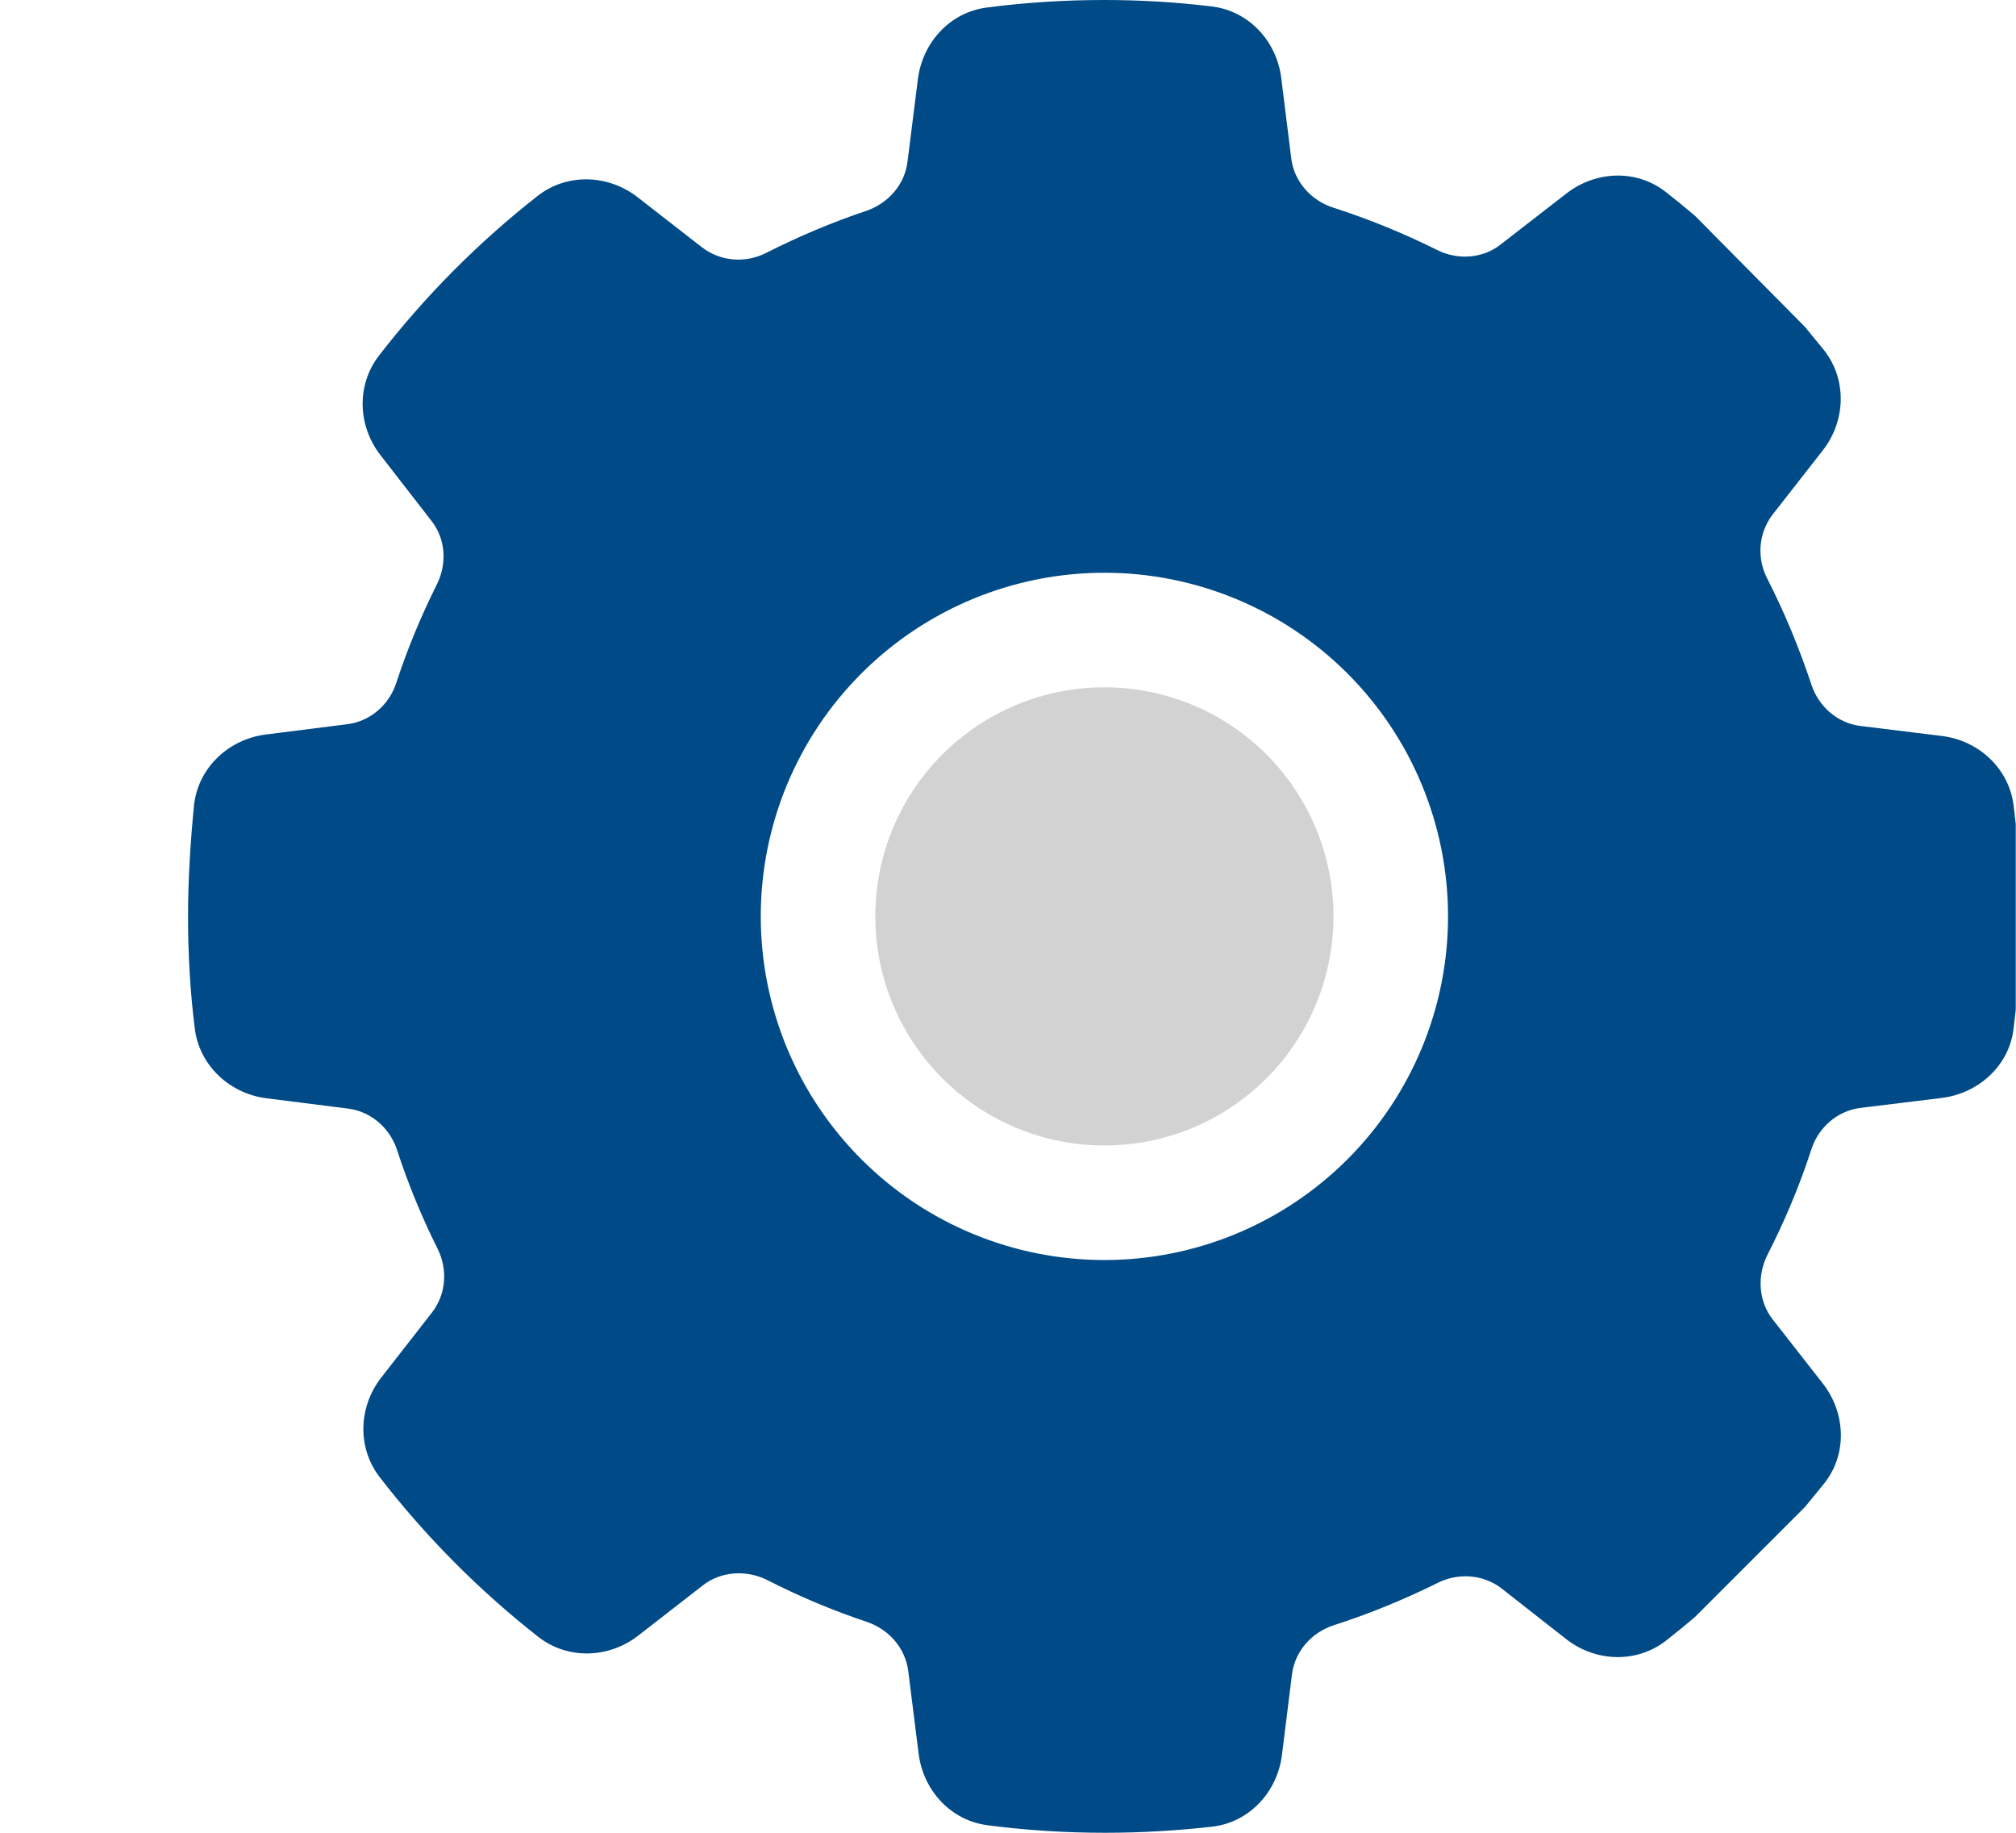
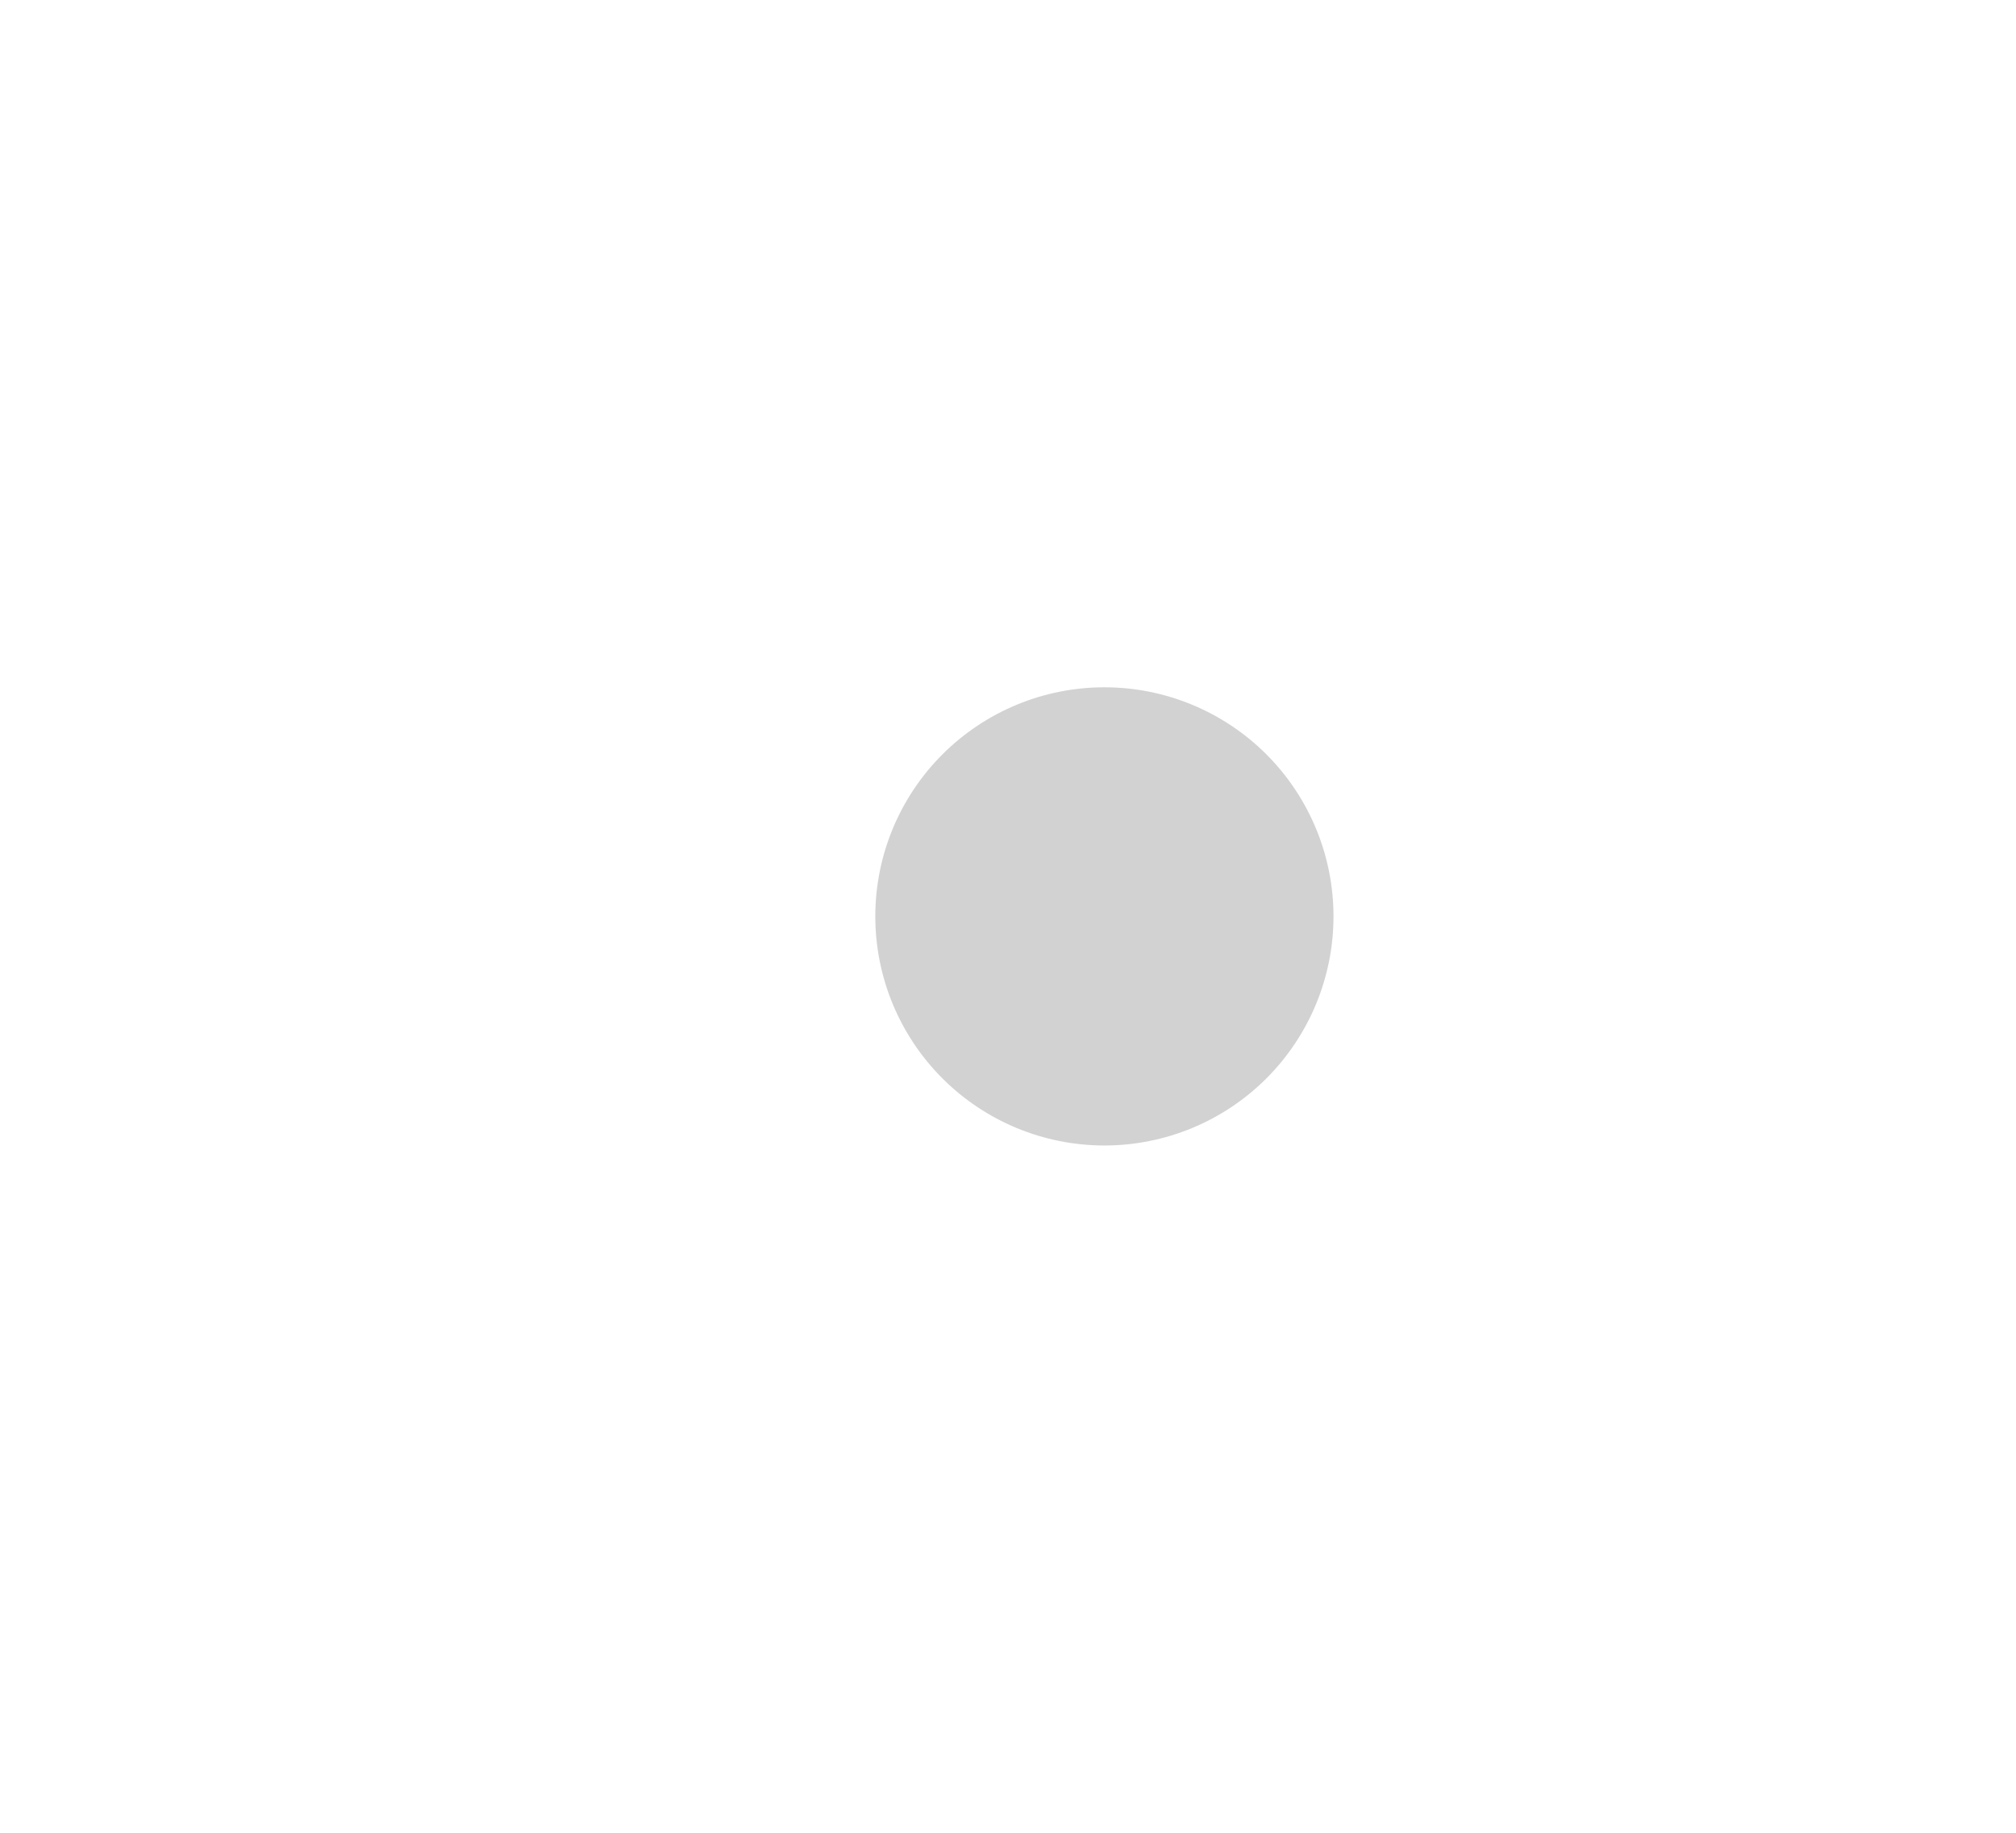
<svg xmlns="http://www.w3.org/2000/svg" width="33" height="30" viewBox="0 0 33 30" fill="none">
  <path d="M14.328 15C14.328 15.995 14.723 16.948 15.427 17.652C16.13 18.355 17.084 18.75 18.078 18.75C19.073 18.75 20.026 18.355 20.73 17.652C21.433 16.948 21.828 15.995 21.828 15C21.828 14.005 21.433 13.052 20.73 12.348C20.026 11.645 19.073 11.25 18.078 11.25C17.084 11.25 16.13 11.645 15.427 12.348C14.723 13.052 14.328 14.005 14.328 15Z" fill="#D2D2D2" />
-   <path d="M20.973 1.277C20.896 0.668 20.439 0.176 19.83 0.105C19.256 0.035 18.67 0 18.078 0C17.428 0 16.783 0.041 16.156 0.123C15.553 0.199 15.102 0.691 15.025 1.295L14.855 2.648C14.809 3.023 14.539 3.328 14.182 3.451C13.619 3.639 13.068 3.873 12.547 4.137C12.207 4.312 11.797 4.283 11.492 4.049L10.438 3.229C9.957 2.854 9.283 2.83 8.803 3.205C7.83 3.967 6.957 4.846 6.201 5.824C5.832 6.305 5.855 6.973 6.23 7.453L7.062 8.525C7.297 8.824 7.32 9.229 7.15 9.568C6.893 10.084 6.67 10.617 6.488 11.174C6.371 11.537 6.061 11.807 5.686 11.854L4.35 12.023C3.746 12.1 3.254 12.557 3.178 13.16C3.119 13.758 3.078 14.373 3.078 15C3.078 15.621 3.113 16.236 3.189 16.84C3.266 17.443 3.758 17.9 4.361 17.977L5.697 18.146C6.072 18.193 6.383 18.463 6.5 18.826C6.682 19.383 6.904 19.922 7.162 20.438C7.332 20.777 7.303 21.182 7.074 21.48L6.242 22.547C5.867 23.027 5.844 23.695 6.213 24.176C6.969 25.154 7.842 26.033 8.814 26.795C9.295 27.17 9.969 27.146 10.449 26.771L11.504 25.951C11.803 25.717 12.219 25.693 12.559 25.863C13.086 26.133 13.631 26.361 14.193 26.549C14.551 26.672 14.82 26.977 14.867 27.352L15.037 28.705C15.113 29.309 15.565 29.801 16.168 29.877C16.795 29.959 17.439 30 18.09 30C18.682 30 19.268 29.965 19.842 29.9C20.451 29.83 20.908 29.332 20.984 28.729L21.148 27.41C21.195 27.029 21.471 26.719 21.834 26.602C22.42 26.414 22.988 26.18 23.533 25.91C23.873 25.74 24.277 25.77 24.576 25.998L25.637 26.83C26.117 27.205 26.785 27.229 27.266 26.859C27.43 26.73 27.588 26.602 27.746 26.467L29.545 24.668C29.65 24.539 29.756 24.41 29.861 24.281C30.242 23.801 30.213 23.127 29.838 22.646L29.018 21.598C28.783 21.299 28.76 20.883 28.93 20.543C29.211 19.992 29.457 19.412 29.65 18.814C29.768 18.451 30.078 18.182 30.453 18.135L31.789 17.971C32.393 17.895 32.891 17.438 32.961 16.834C32.973 16.734 32.984 16.629 32.996 16.529V13.488C32.984 13.389 32.973 13.283 32.961 13.184C32.885 12.58 32.393 12.123 31.789 12.047L30.453 11.883C30.078 11.836 29.768 11.566 29.65 11.203C29.451 10.605 29.211 10.025 28.93 9.475C28.754 9.135 28.783 8.725 29.018 8.42L29.838 7.371C30.213 6.891 30.236 6.217 29.861 5.736C29.756 5.607 29.65 5.479 29.545 5.35L27.746 3.533C27.588 3.398 27.43 3.27 27.266 3.141C26.785 2.766 26.117 2.795 25.637 3.17L24.564 4.002C24.266 4.236 23.855 4.26 23.521 4.09C22.977 3.82 22.408 3.586 21.822 3.398C21.459 3.281 21.184 2.971 21.137 2.596L20.973 1.277ZM18.078 9.375C19.57 9.375 21.001 9.968 22.056 11.023C23.11 12.077 23.703 13.508 23.703 15C23.703 16.492 23.11 17.923 22.056 18.977C21.001 20.032 19.57 20.625 18.078 20.625C16.586 20.625 15.155 20.032 14.101 18.977C13.046 17.923 12.453 16.492 12.453 15C12.453 13.508 13.046 12.077 14.101 11.023C15.155 9.968 16.586 9.375 18.078 9.375Z" fill="#004B87" />
</svg>